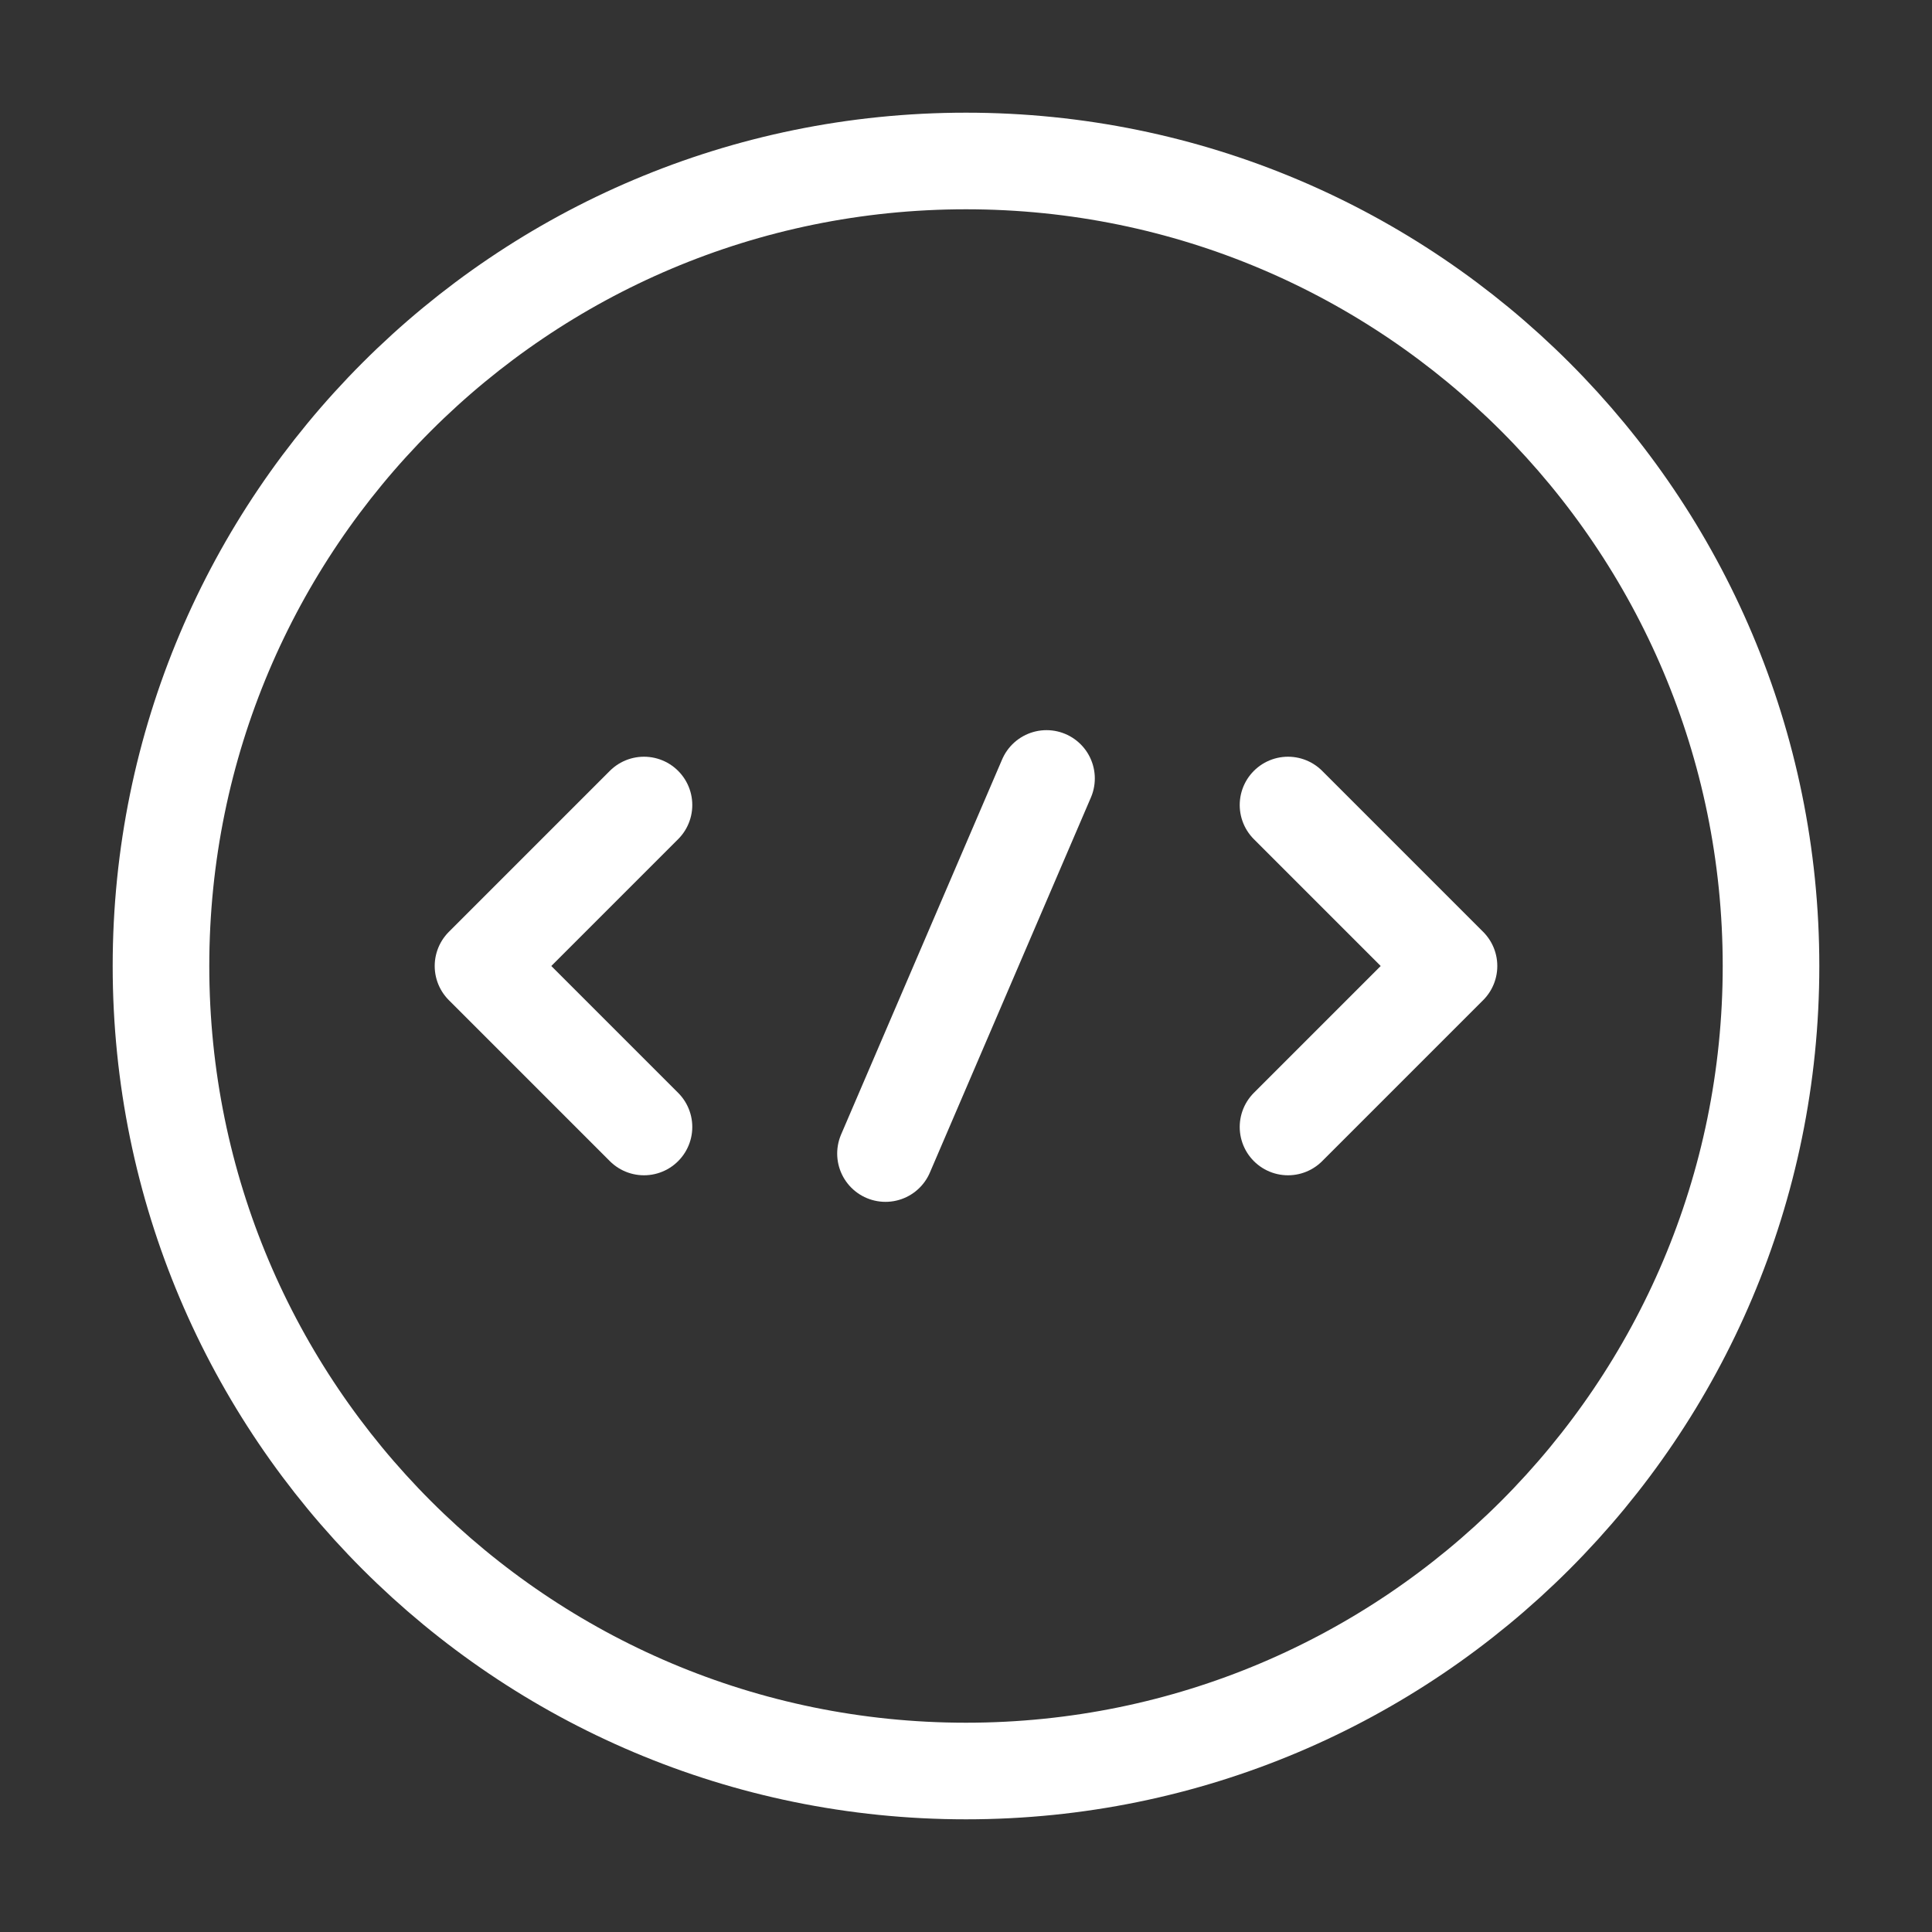
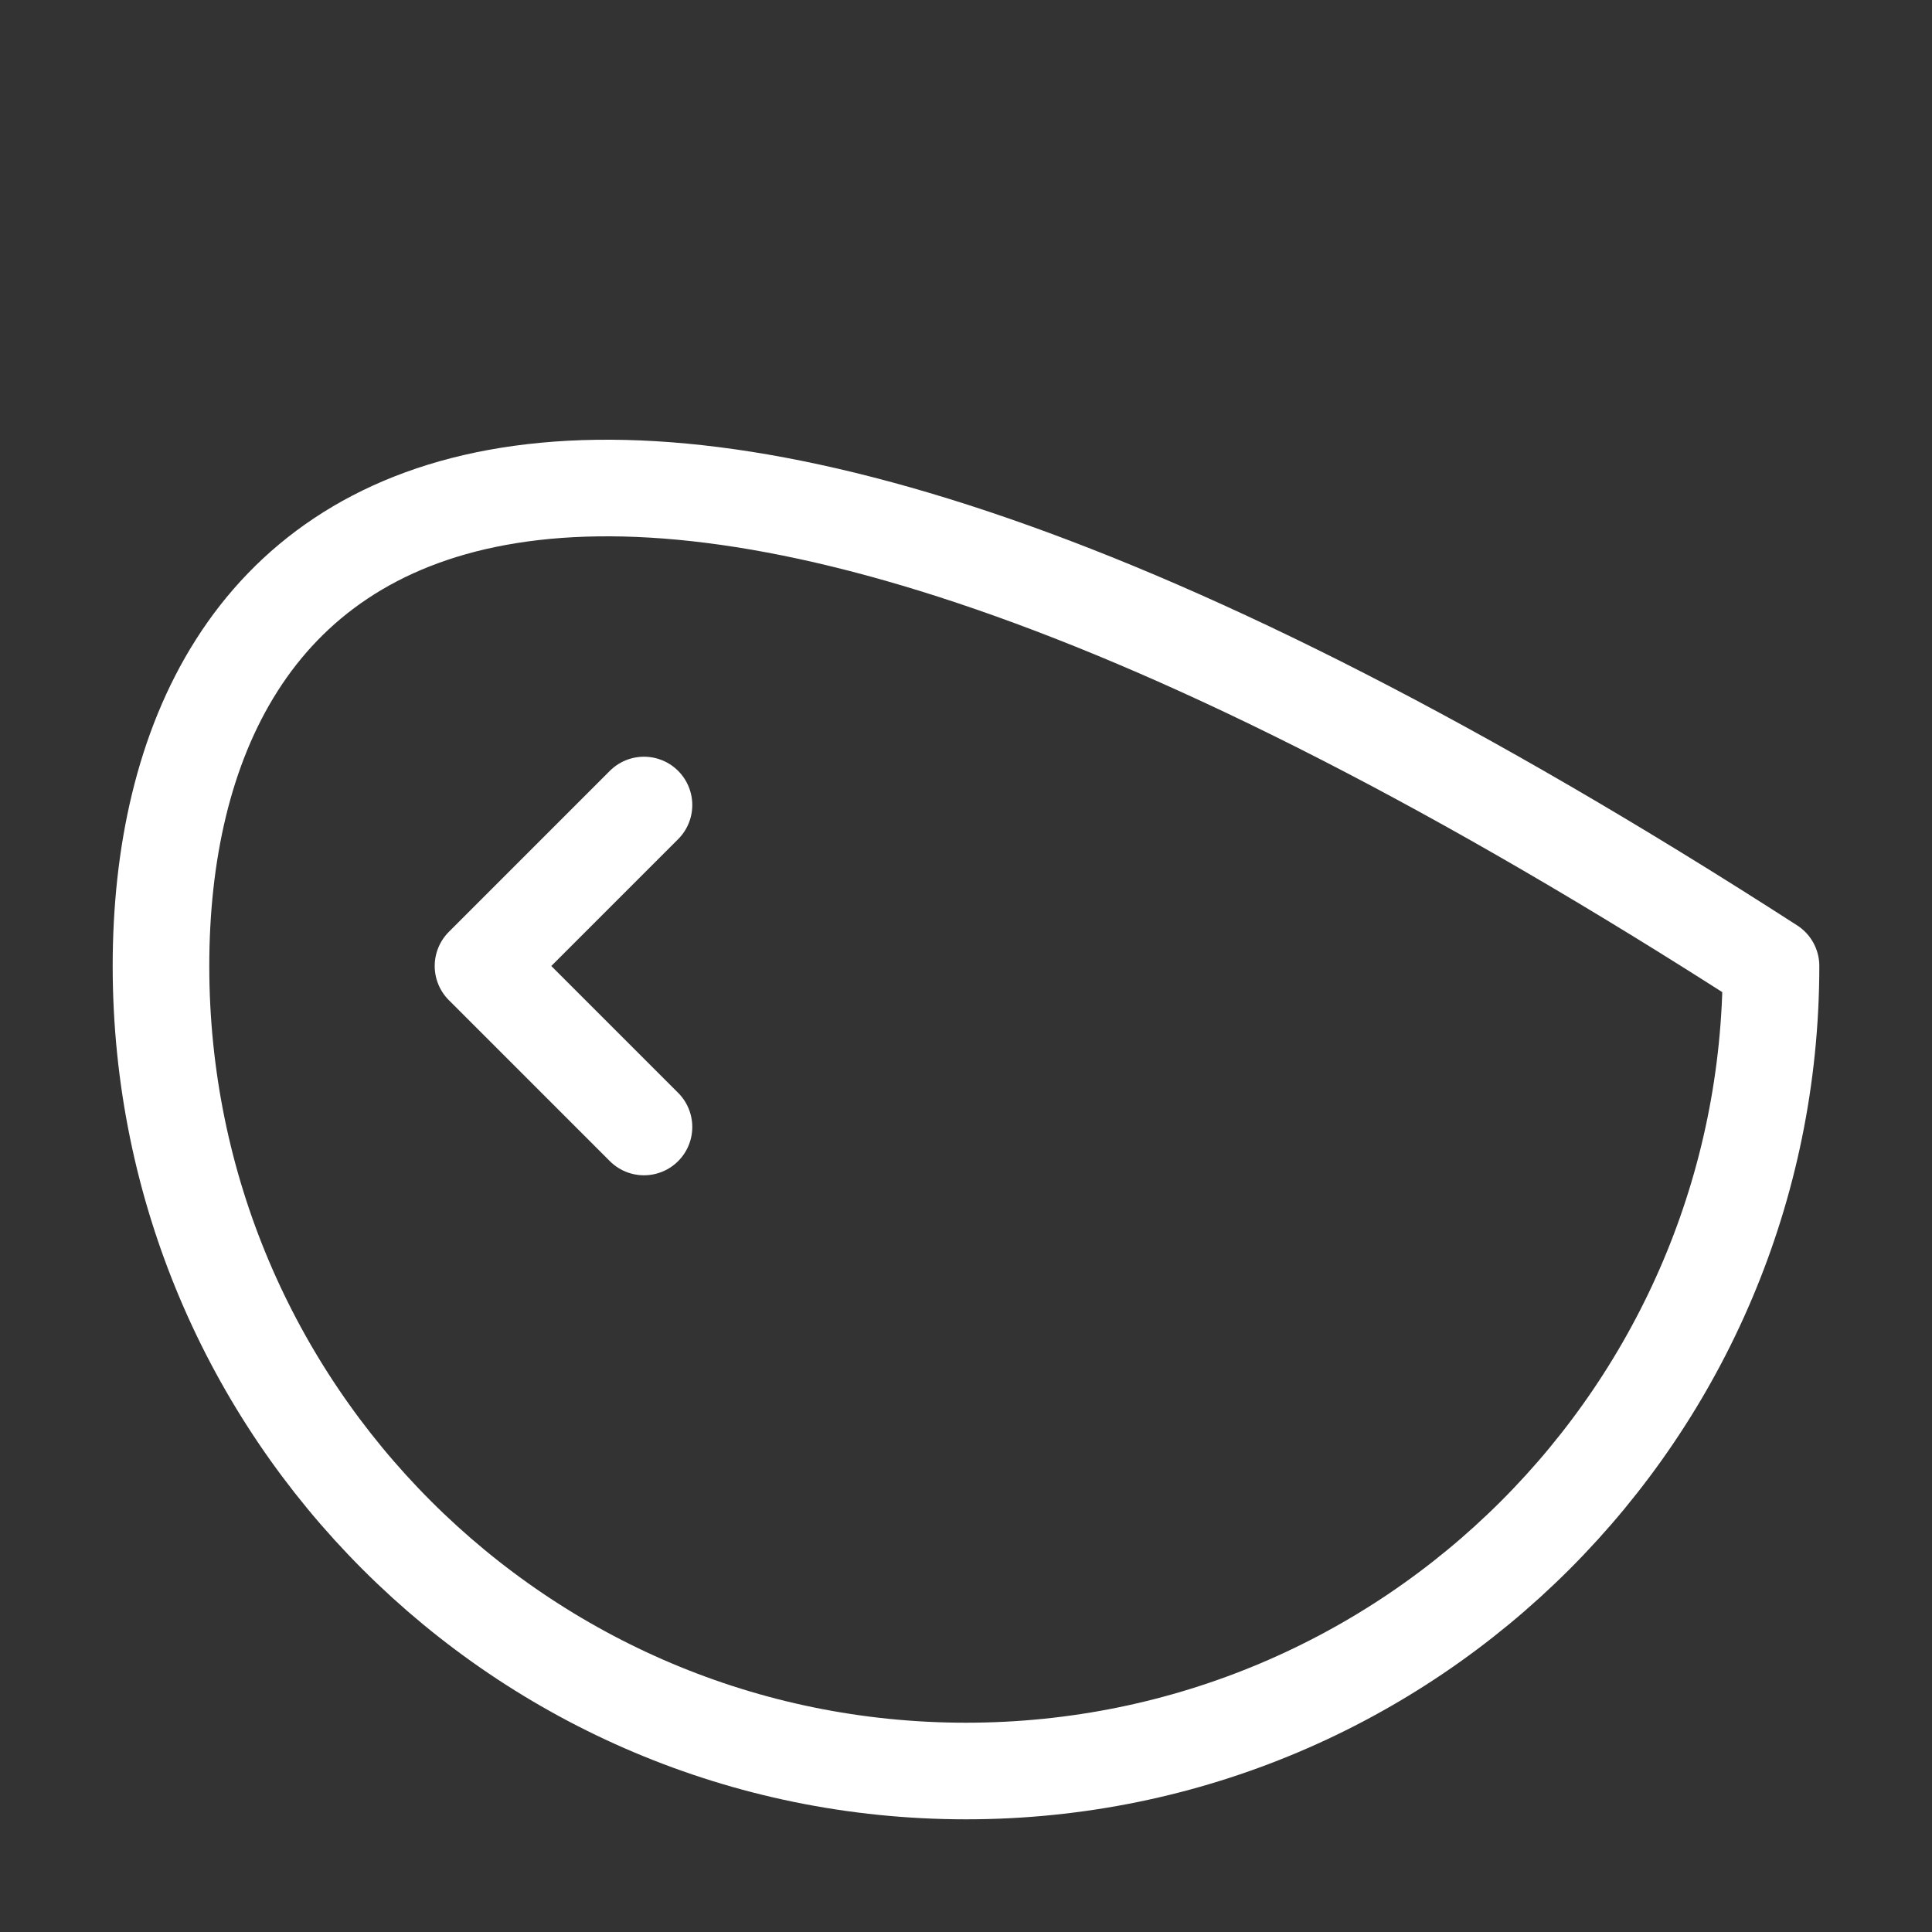
<svg xmlns="http://www.w3.org/2000/svg" width="40" height="40" viewBox="0 0 40 40" fill="none">
  <rect x="0" y="0" width="40" height="40" fill="#333333" stroke="none" />
  <path d="M13.333 16.667L10 20L13.333 23.333" stroke="white" stroke-width="2" stroke-miterlimit="10" stroke-linecap="round" stroke-linejoin="round" />
-   <path d="M26.667 16.667L30 20L26.667 23.333" stroke="white" stroke-width="2" stroke-miterlimit="10" stroke-linecap="round" stroke-linejoin="round" />
-   <path d="M20 36.667C29.205 36.667 36.667 29.205 36.667 20C36.667 10.795 29.205 3.333 20 3.333C10.795 3.333 3.333 10.795 3.333 20C3.333 29.205 10.795 36.667 20 36.667Z" stroke="white" stroke-width="2" stroke-miterlimit="10" stroke-linecap="round" stroke-linejoin="round" />
-   <path d="M21.667 16.117L18.333 23.883" stroke="white" stroke-width="2" stroke-miterlimit="10" stroke-linecap="round" stroke-linejoin="round" />
+   <path d="M20 36.667C29.205 36.667 36.667 29.205 36.667 20C10.795 3.333 3.333 10.795 3.333 20C3.333 29.205 10.795 36.667 20 36.667Z" stroke="white" stroke-width="2" stroke-miterlimit="10" stroke-linecap="round" stroke-linejoin="round" />
</svg>